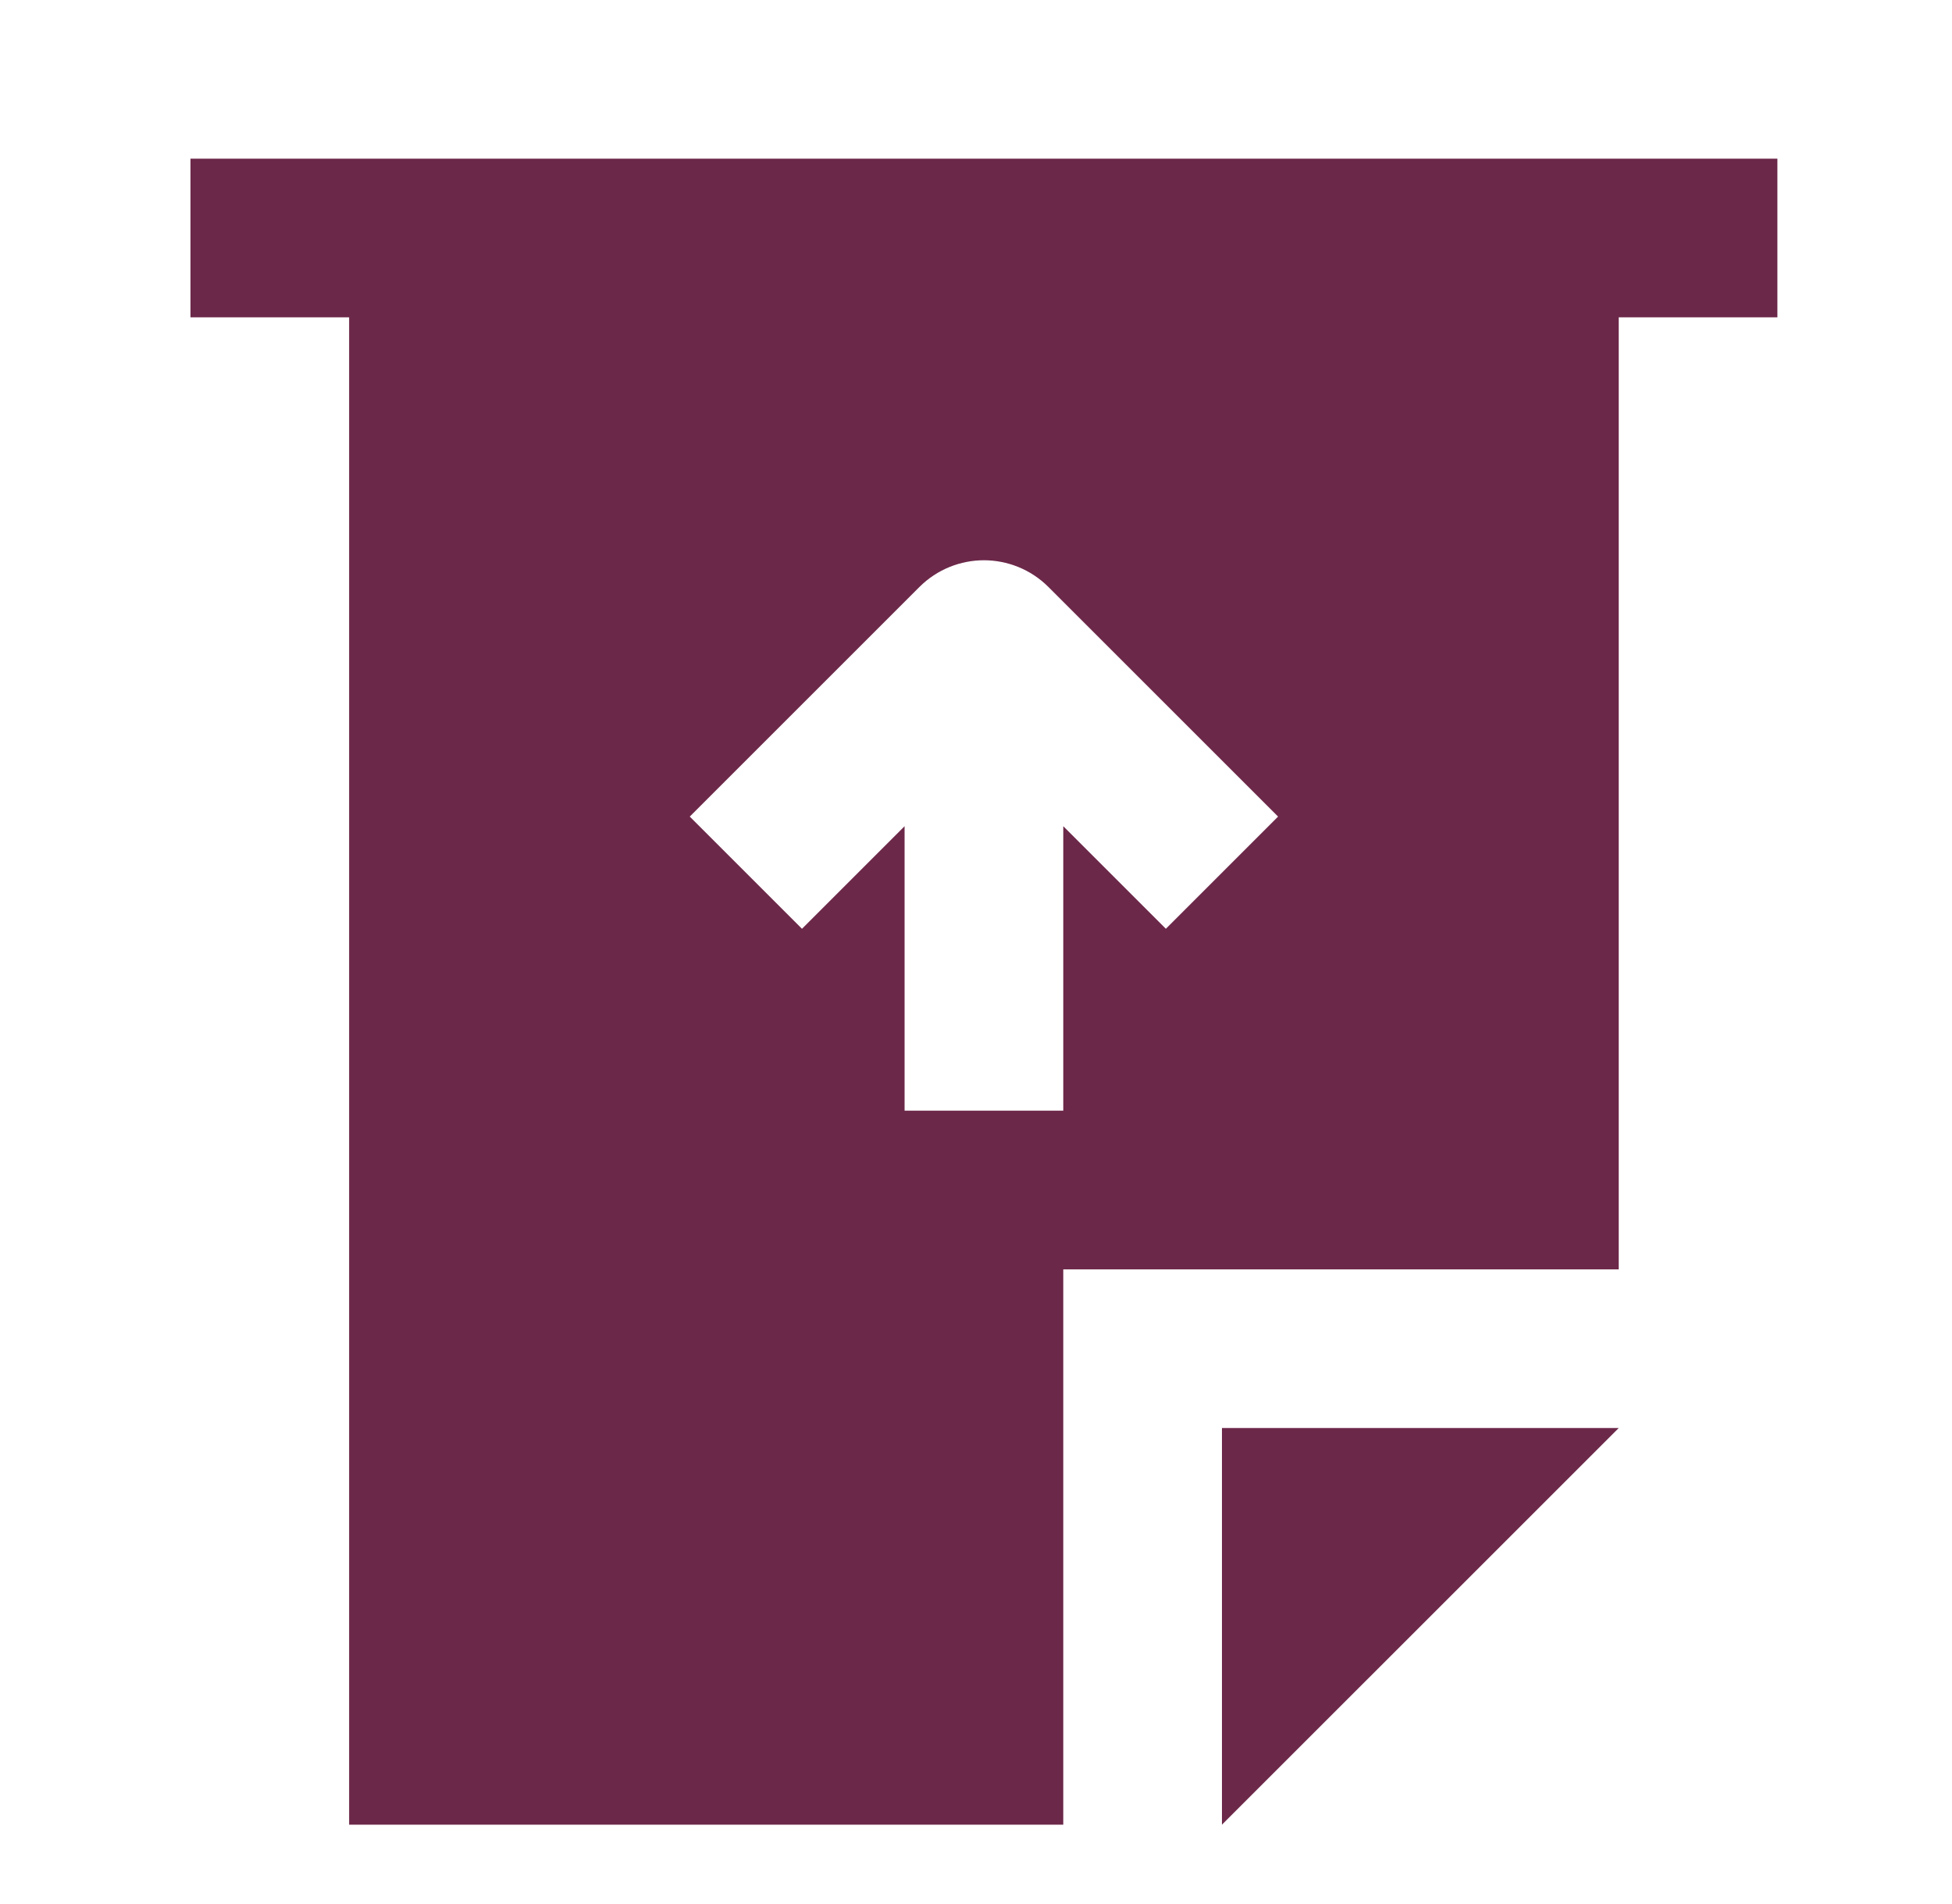
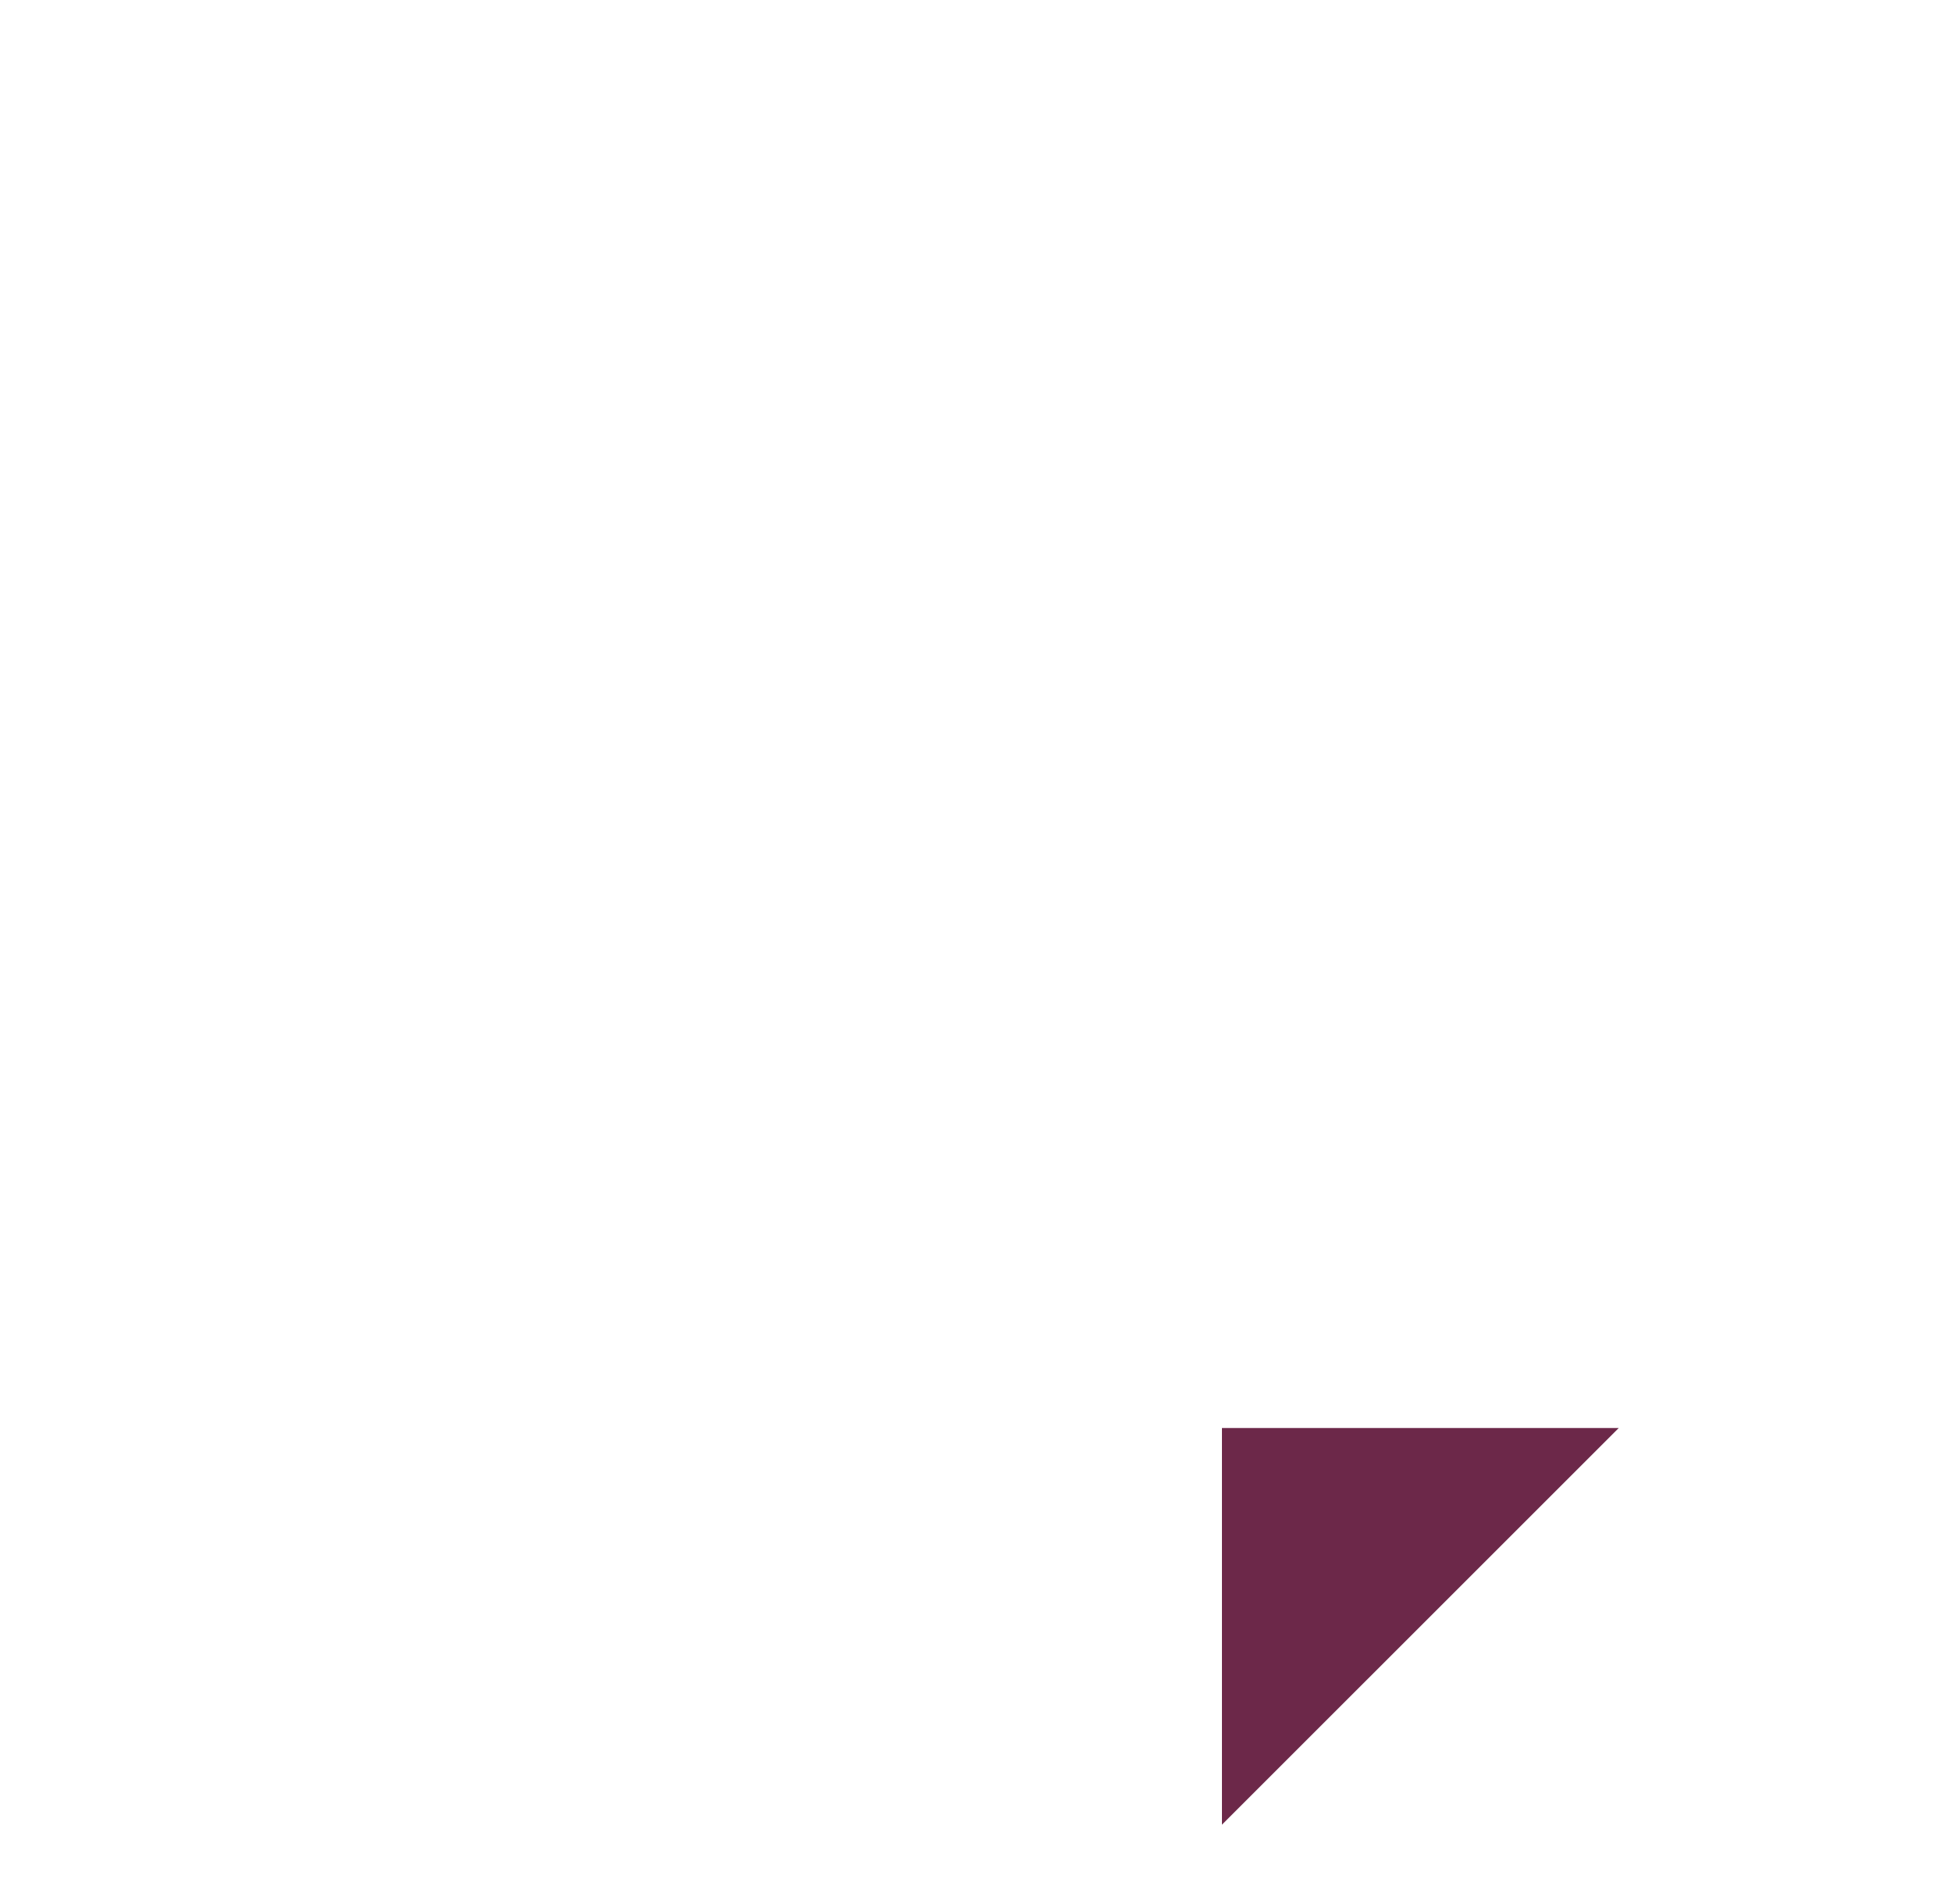
<svg xmlns="http://www.w3.org/2000/svg" width="41" height="40" viewBox="0 0 41 40" fill="none">
-   <path d="M5.667 5H35.666" stroke="#6C2849" stroke-width="3.333" stroke-linecap="square" />
-   <path fill-rule="evenodd" clip-rule="evenodd" d="M34 5H7.333V38.333H22.333V26.667H34V5ZM20.666 11.77C20.179 11.77 19.685 11.958 19.311 12.332L14.488 17.155L16.845 19.512L19 17.357V23.333H22.333V17.357L24.488 19.512L26.845 17.155L22.022 12.332C21.648 11.958 21.154 11.77 20.666 11.77Z" fill="#6C2849" />
  <path d="M25.666 38.333L34 30H25.666V38.333Z" fill="#6C2849" />
</svg>